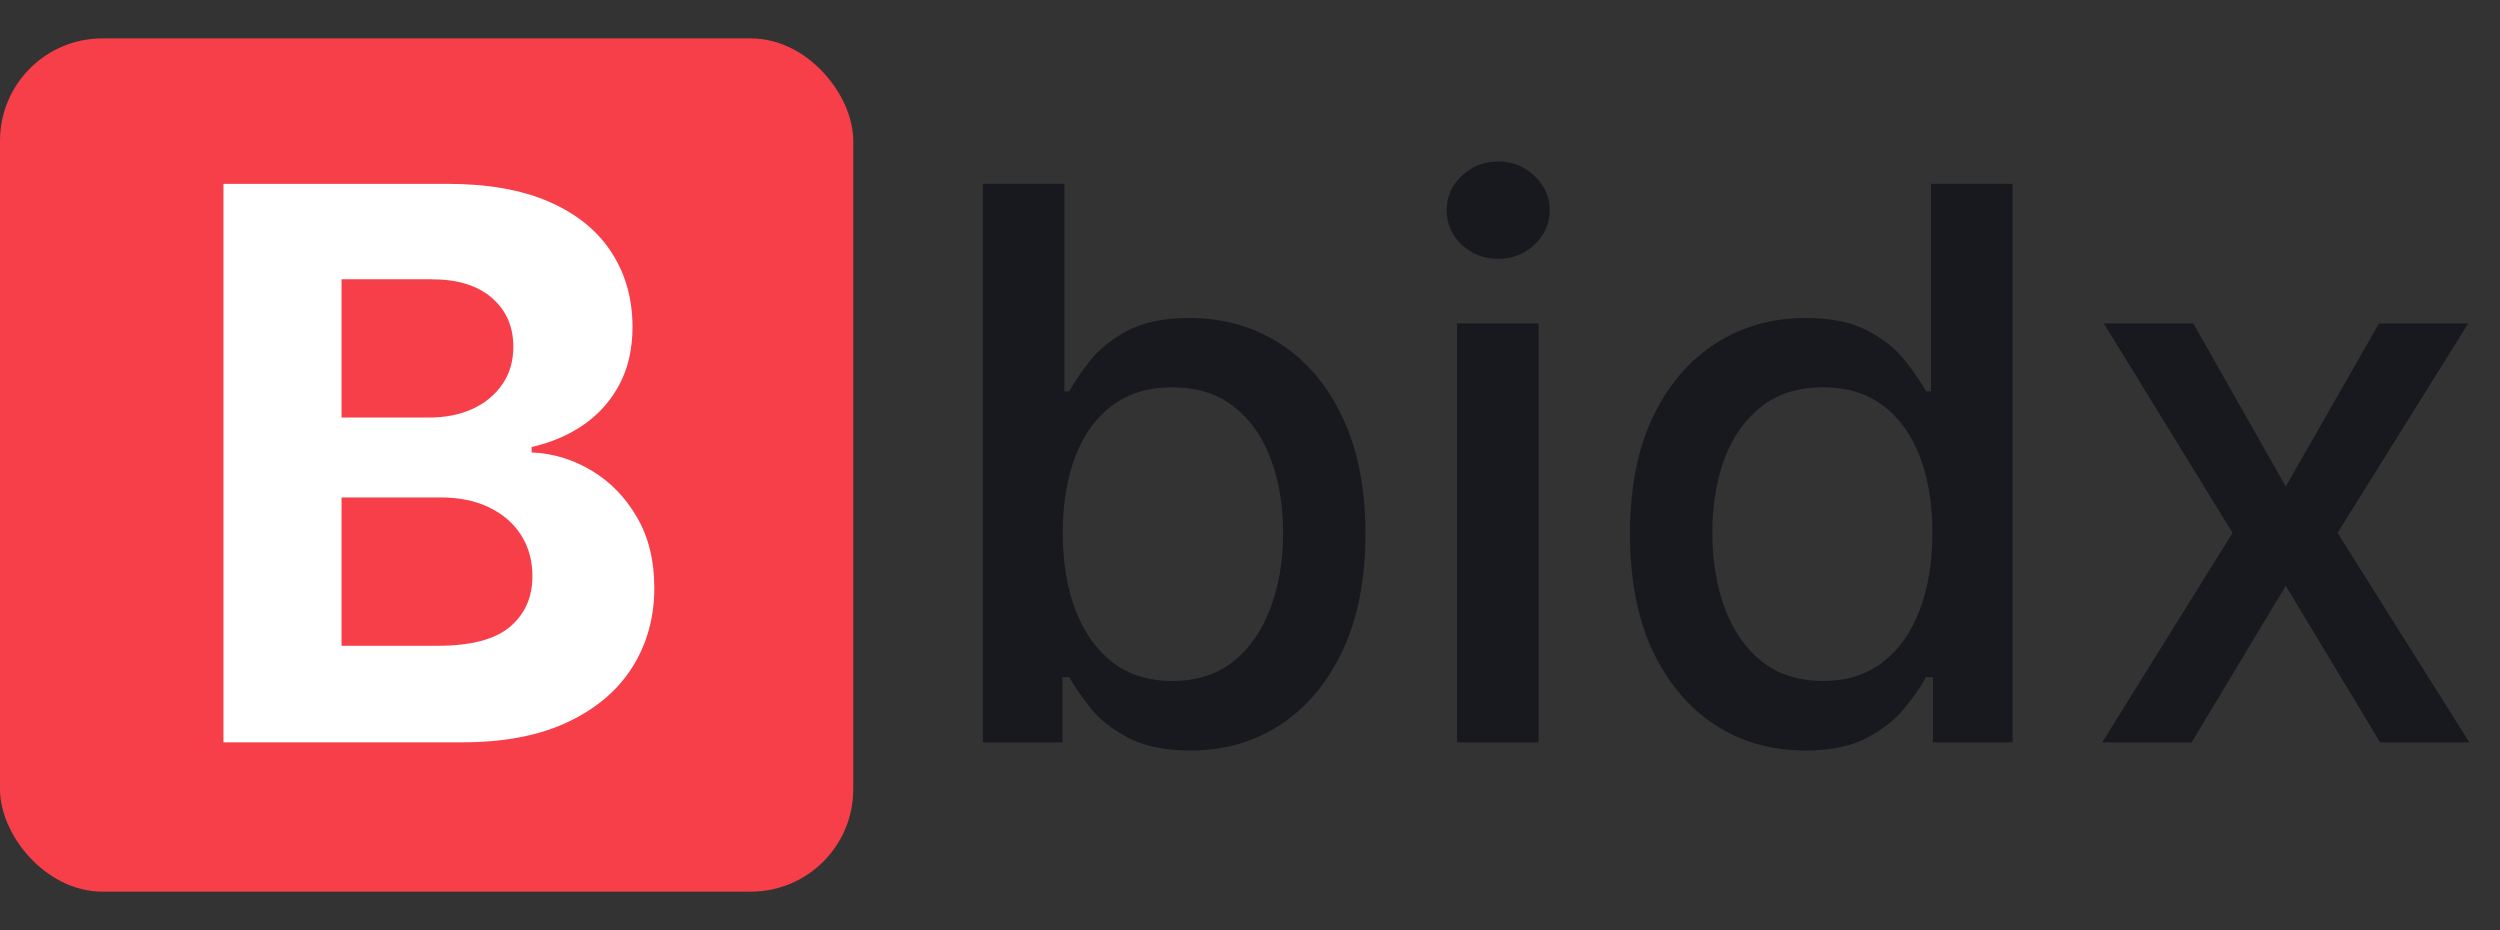
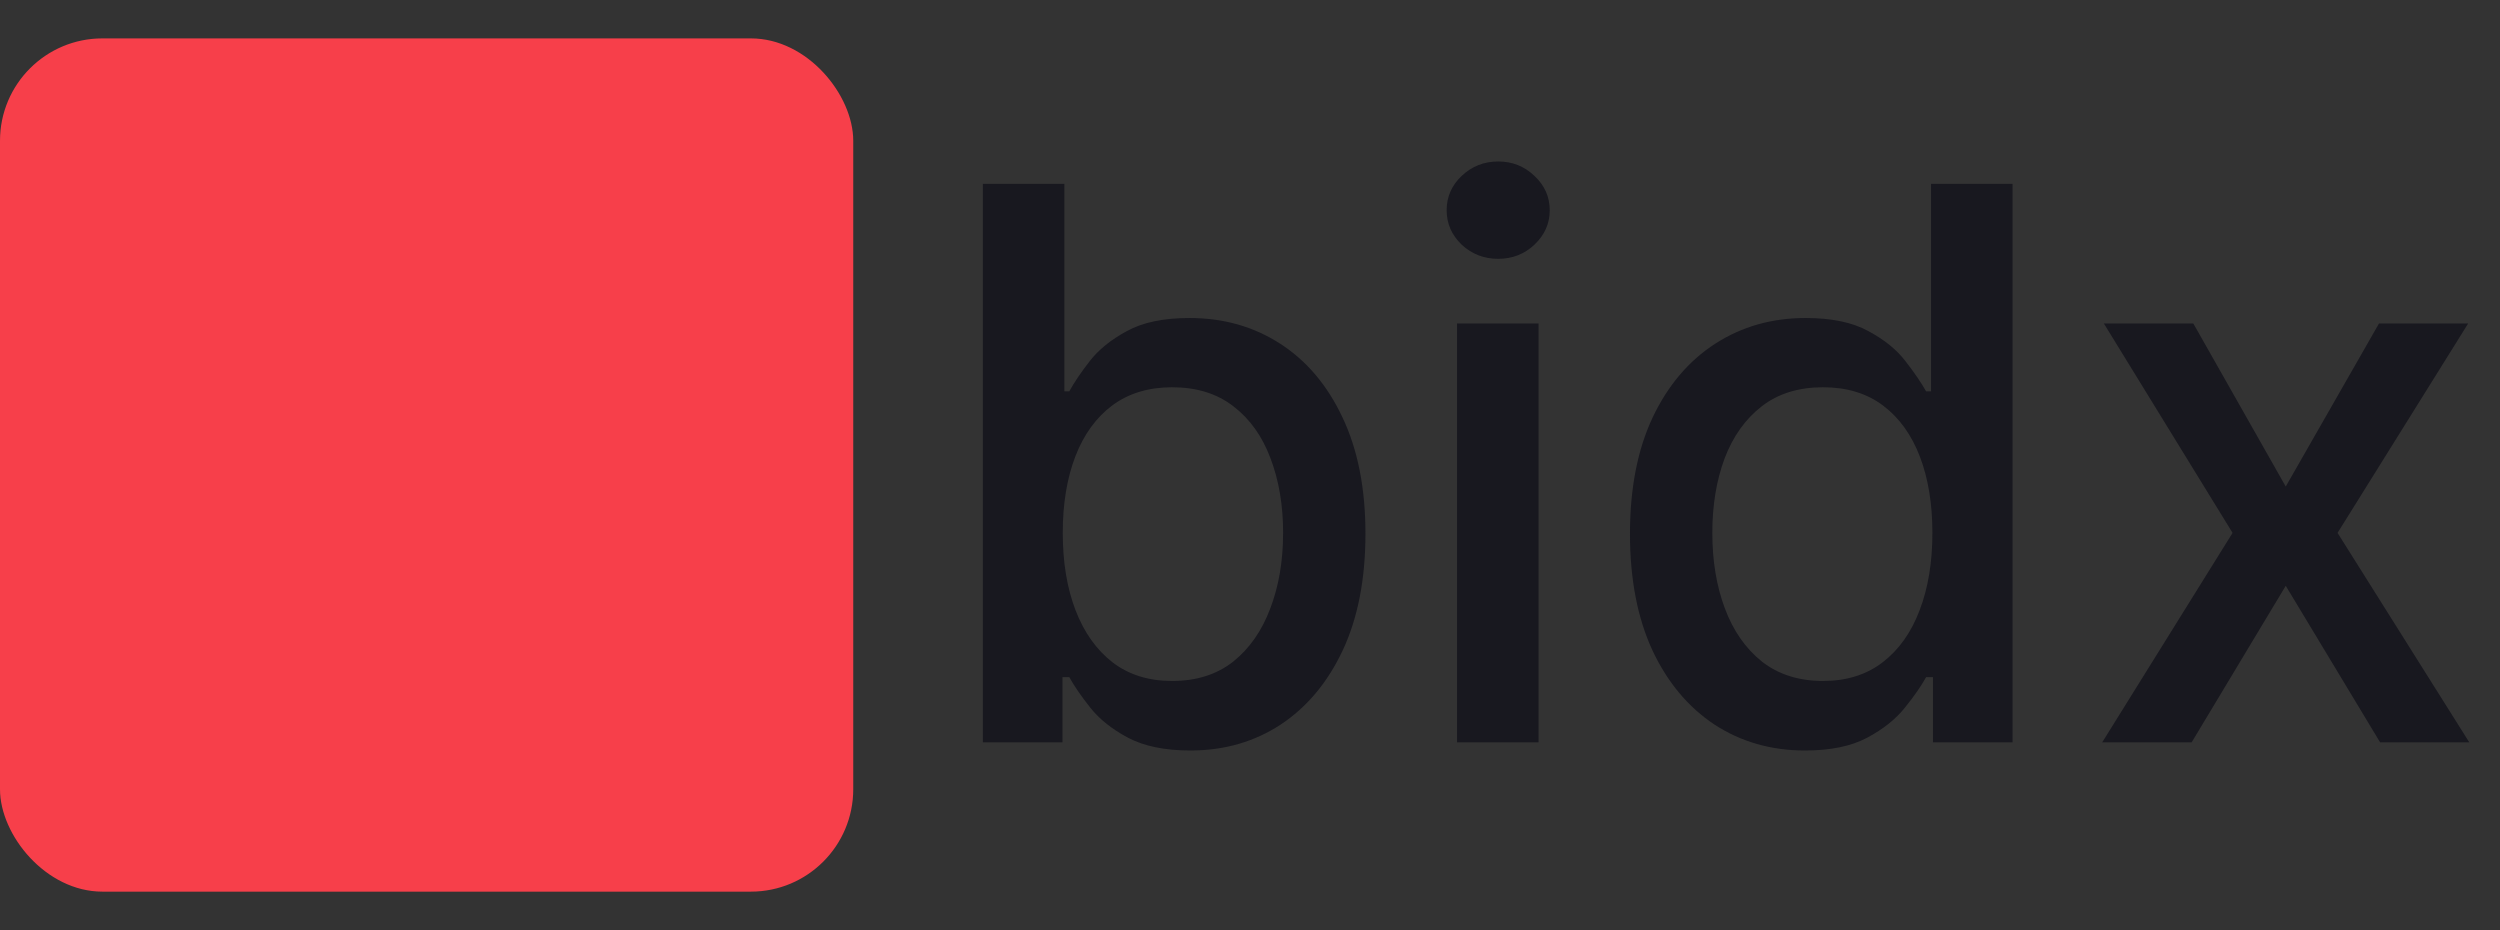
<svg xmlns="http://www.w3.org/2000/svg" width="586" height="218" viewBox="0 0 586 218" fill="none">
  <rect x="0" y="0" width="586" height="218" fill="#333333" stroke="none" />
  <rect y="9" width="200" height="200" rx="24" fill="#F73F4A" />
-   <path d="M52.378 174V43.091H104.793C114.423 43.091 122.456 44.519 128.891 47.374C135.325 50.229 140.162 54.192 143.401 59.263C146.639 64.291 148.259 70.087 148.259 76.649C148.259 81.763 147.236 86.258 145.19 90.136C143.145 93.972 140.332 97.125 136.753 99.597C133.216 102.026 129.168 103.751 124.608 104.774V106.053C129.594 106.266 134.26 107.672 138.607 110.271C142.996 112.871 146.554 116.514 149.281 121.202C152.009 125.847 153.372 131.386 153.372 137.821C153.372 144.767 151.646 150.967 148.195 156.422C144.786 161.834 139.736 166.116 133.045 169.27C126.355 172.423 118.109 174 108.308 174H52.378ZM80.055 151.372H102.619C110.332 151.372 115.957 149.902 119.494 146.962C123.031 143.979 124.8 140.016 124.8 135.072C124.8 131.45 123.926 128.254 122.179 125.484C120.432 122.714 117.939 120.541 114.7 118.964C111.504 117.388 107.69 116.599 103.259 116.599H80.055V151.372ZM80.055 97.871H100.574C104.366 97.871 107.733 97.21 110.673 95.889C113.656 94.526 116 92.608 117.705 90.136C119.452 87.665 120.325 84.703 120.325 81.251C120.325 76.521 118.642 72.707 115.276 69.81C111.952 66.912 107.222 65.463 101.085 65.463H80.055V97.871Z" fill="white" />
-   <path d="M230.382 174V43.091H249.494V91.734H250.645C251.753 89.689 253.351 87.324 255.439 84.639C257.527 81.954 260.425 79.611 264.132 77.608C267.839 75.562 272.74 74.54 278.834 74.54C286.76 74.54 293.834 76.543 300.055 80.548C306.277 84.554 311.156 90.328 314.693 97.871C318.273 105.413 320.062 114.49 320.062 125.101C320.062 135.712 318.294 144.81 314.757 152.395C311.22 159.937 306.362 165.754 300.183 169.845C294.004 173.893 286.952 175.918 279.026 175.918C273.06 175.918 268.18 174.916 264.388 172.913C260.638 170.911 257.697 168.567 255.567 165.882C253.436 163.197 251.795 160.811 250.645 158.723H249.047V174H230.382ZM249.111 124.909C249.111 131.812 250.112 137.864 252.115 143.062C254.118 148.261 257.016 152.331 260.808 155.271C264.601 158.169 269.246 159.618 274.743 159.618C280.453 159.618 285.226 158.105 289.061 155.08C292.896 152.011 295.794 147.857 297.754 142.615C299.757 137.374 300.759 131.472 300.759 124.909C300.759 118.432 299.778 112.615 297.818 107.459C295.901 102.303 293.003 98.233 289.125 95.25C285.29 92.267 280.496 90.776 274.743 90.776C269.203 90.776 264.516 92.203 260.68 95.058C256.888 97.913 254.011 101.898 252.051 107.011C250.091 112.125 249.111 118.091 249.111 124.909ZM341.524 174V75.818H360.636V174H341.524ZM351.176 60.669C347.852 60.669 344.997 59.561 342.61 57.345C340.267 55.087 339.095 52.402 339.095 49.291C339.095 46.138 340.267 43.453 342.61 41.237C344.997 38.979 347.852 37.849 351.176 37.849C354.5 37.849 357.333 38.979 359.677 41.237C362.064 43.453 363.257 46.138 363.257 49.291C363.257 52.402 362.064 55.087 359.677 57.345C357.333 59.561 354.5 60.669 351.176 60.669ZM423.102 175.918C415.176 175.918 408.102 173.893 401.881 169.845C395.702 165.754 390.844 159.937 387.307 152.395C383.813 144.81 382.065 135.712 382.065 125.101C382.065 114.49 383.834 105.413 387.371 97.871C390.95 90.328 395.851 84.554 402.072 80.548C408.294 76.543 415.347 74.54 423.23 74.54C429.324 74.54 434.224 75.562 437.932 77.608C441.682 79.611 444.58 81.954 446.625 84.639C448.713 87.324 450.332 89.689 451.483 91.734H452.634V43.091H471.746V174H453.081V158.723H451.483C450.332 160.811 448.67 163.197 446.497 165.882C444.366 168.567 441.426 170.911 437.676 172.913C433.926 174.916 429.068 175.918 423.102 175.918ZM427.321 159.618C432.818 159.618 437.463 158.169 441.256 155.271C445.091 152.331 447.989 148.261 449.949 143.062C451.952 137.864 452.953 131.812 452.953 124.909C452.953 118.091 451.973 112.125 450.013 107.011C448.053 101.898 445.176 97.913 441.384 95.058C437.591 92.203 432.903 90.776 427.321 90.776C421.568 90.776 416.774 92.267 412.939 95.25C409.104 98.233 406.206 102.303 404.246 107.459C402.328 112.615 401.369 118.432 401.369 124.909C401.369 131.472 402.349 137.374 404.31 142.615C406.27 147.857 409.168 152.011 413.003 155.08C416.881 158.105 421.653 159.618 427.321 159.618ZM514.109 75.818L535.778 114.043L557.639 75.818H578.541L547.923 124.909L578.797 174H557.895L535.778 137.31L513.725 174H492.76L523.314 124.909L493.143 75.818H514.109Z" fill="#18181F" />
+   <path d="M230.382 174V43.091H249.494V91.734H250.645C251.753 89.689 253.351 87.324 255.439 84.639C257.527 81.954 260.425 79.611 264.132 77.608C267.839 75.562 272.74 74.54 278.834 74.54C286.76 74.54 293.834 76.543 300.055 80.548C306.277 84.554 311.156 90.328 314.693 97.871C318.273 105.413 320.062 114.49 320.062 125.101C320.062 135.712 318.294 144.81 314.757 152.395C311.22 159.937 306.362 165.754 300.183 169.845C294.004 173.893 286.952 175.918 279.026 175.918C273.06 175.918 268.18 174.916 264.388 172.913C260.638 170.911 257.697 168.567 255.567 165.882C253.436 163.197 251.795 160.811 250.645 158.723H249.047V174H230.382ZM249.111 124.909C249.111 131.812 250.112 137.864 252.115 143.062C254.118 148.261 257.016 152.331 260.808 155.271C264.601 158.169 269.246 159.618 274.743 159.618C280.453 159.618 285.226 158.105 289.061 155.08C292.896 152.011 295.794 147.857 297.754 142.615C299.757 137.374 300.759 131.472 300.759 124.909C300.759 118.432 299.778 112.615 297.818 107.459C295.901 102.303 293.003 98.233 289.125 95.25C285.29 92.267 280.496 90.776 274.743 90.776C269.203 90.776 264.516 92.203 260.68 95.058C256.888 97.913 254.011 101.898 252.051 107.011C250.091 112.125 249.111 118.091 249.111 124.909ZM341.524 174V75.818H360.636V174H341.524ZM351.176 60.669C347.852 60.669 344.997 59.561 342.61 57.345C340.267 55.087 339.095 52.402 339.095 49.291C339.095 46.138 340.267 43.453 342.61 41.237C344.997 38.979 347.852 37.849 351.176 37.849C354.5 37.849 357.333 38.979 359.677 41.237C362.064 43.453 363.257 46.138 363.257 49.291C363.257 52.402 362.064 55.087 359.677 57.345C357.333 59.561 354.5 60.669 351.176 60.669ZM423.102 175.918C415.176 175.918 408.102 173.893 401.881 169.845C395.702 165.754 390.844 159.937 387.307 152.395C383.813 144.81 382.065 135.712 382.065 125.101C382.065 114.49 383.834 105.413 387.371 97.871C390.95 90.328 395.851 84.554 402.072 80.548C408.294 76.543 415.347 74.54 423.23 74.54C429.324 74.54 434.224 75.562 437.932 77.608C441.682 79.611 444.58 81.954 446.625 84.639C448.713 87.324 450.332 89.689 451.483 91.734H452.634V43.091H471.746V174H453.081V158.723H451.483C450.332 160.811 448.67 163.197 446.497 165.882C444.366 168.567 441.426 170.911 437.676 172.913C433.926 174.916 429.068 175.918 423.102 175.918ZM427.321 159.618C432.818 159.618 437.463 158.169 441.256 155.271C445.091 152.331 447.989 148.261 449.949 143.062C451.952 137.864 452.953 131.812 452.953 124.909C452.953 118.091 451.973 112.125 450.013 107.011C448.053 101.898 445.176 97.913 441.384 95.058C437.591 92.203 432.903 90.776 427.321 90.776C421.568 90.776 416.774 92.267 412.939 95.25C409.104 98.233 406.206 102.303 404.246 107.459C402.328 112.615 401.369 118.432 401.369 124.909C401.369 131.472 402.349 137.374 404.31 142.615C406.27 147.857 409.168 152.011 413.003 155.08C416.881 158.105 421.653 159.618 427.321 159.618M514.109 75.818L535.778 114.043L557.639 75.818H578.541L547.923 124.909L578.797 174H557.895L535.778 137.31L513.725 174H492.76L523.314 124.909L493.143 75.818H514.109Z" fill="#18181F" />
</svg>